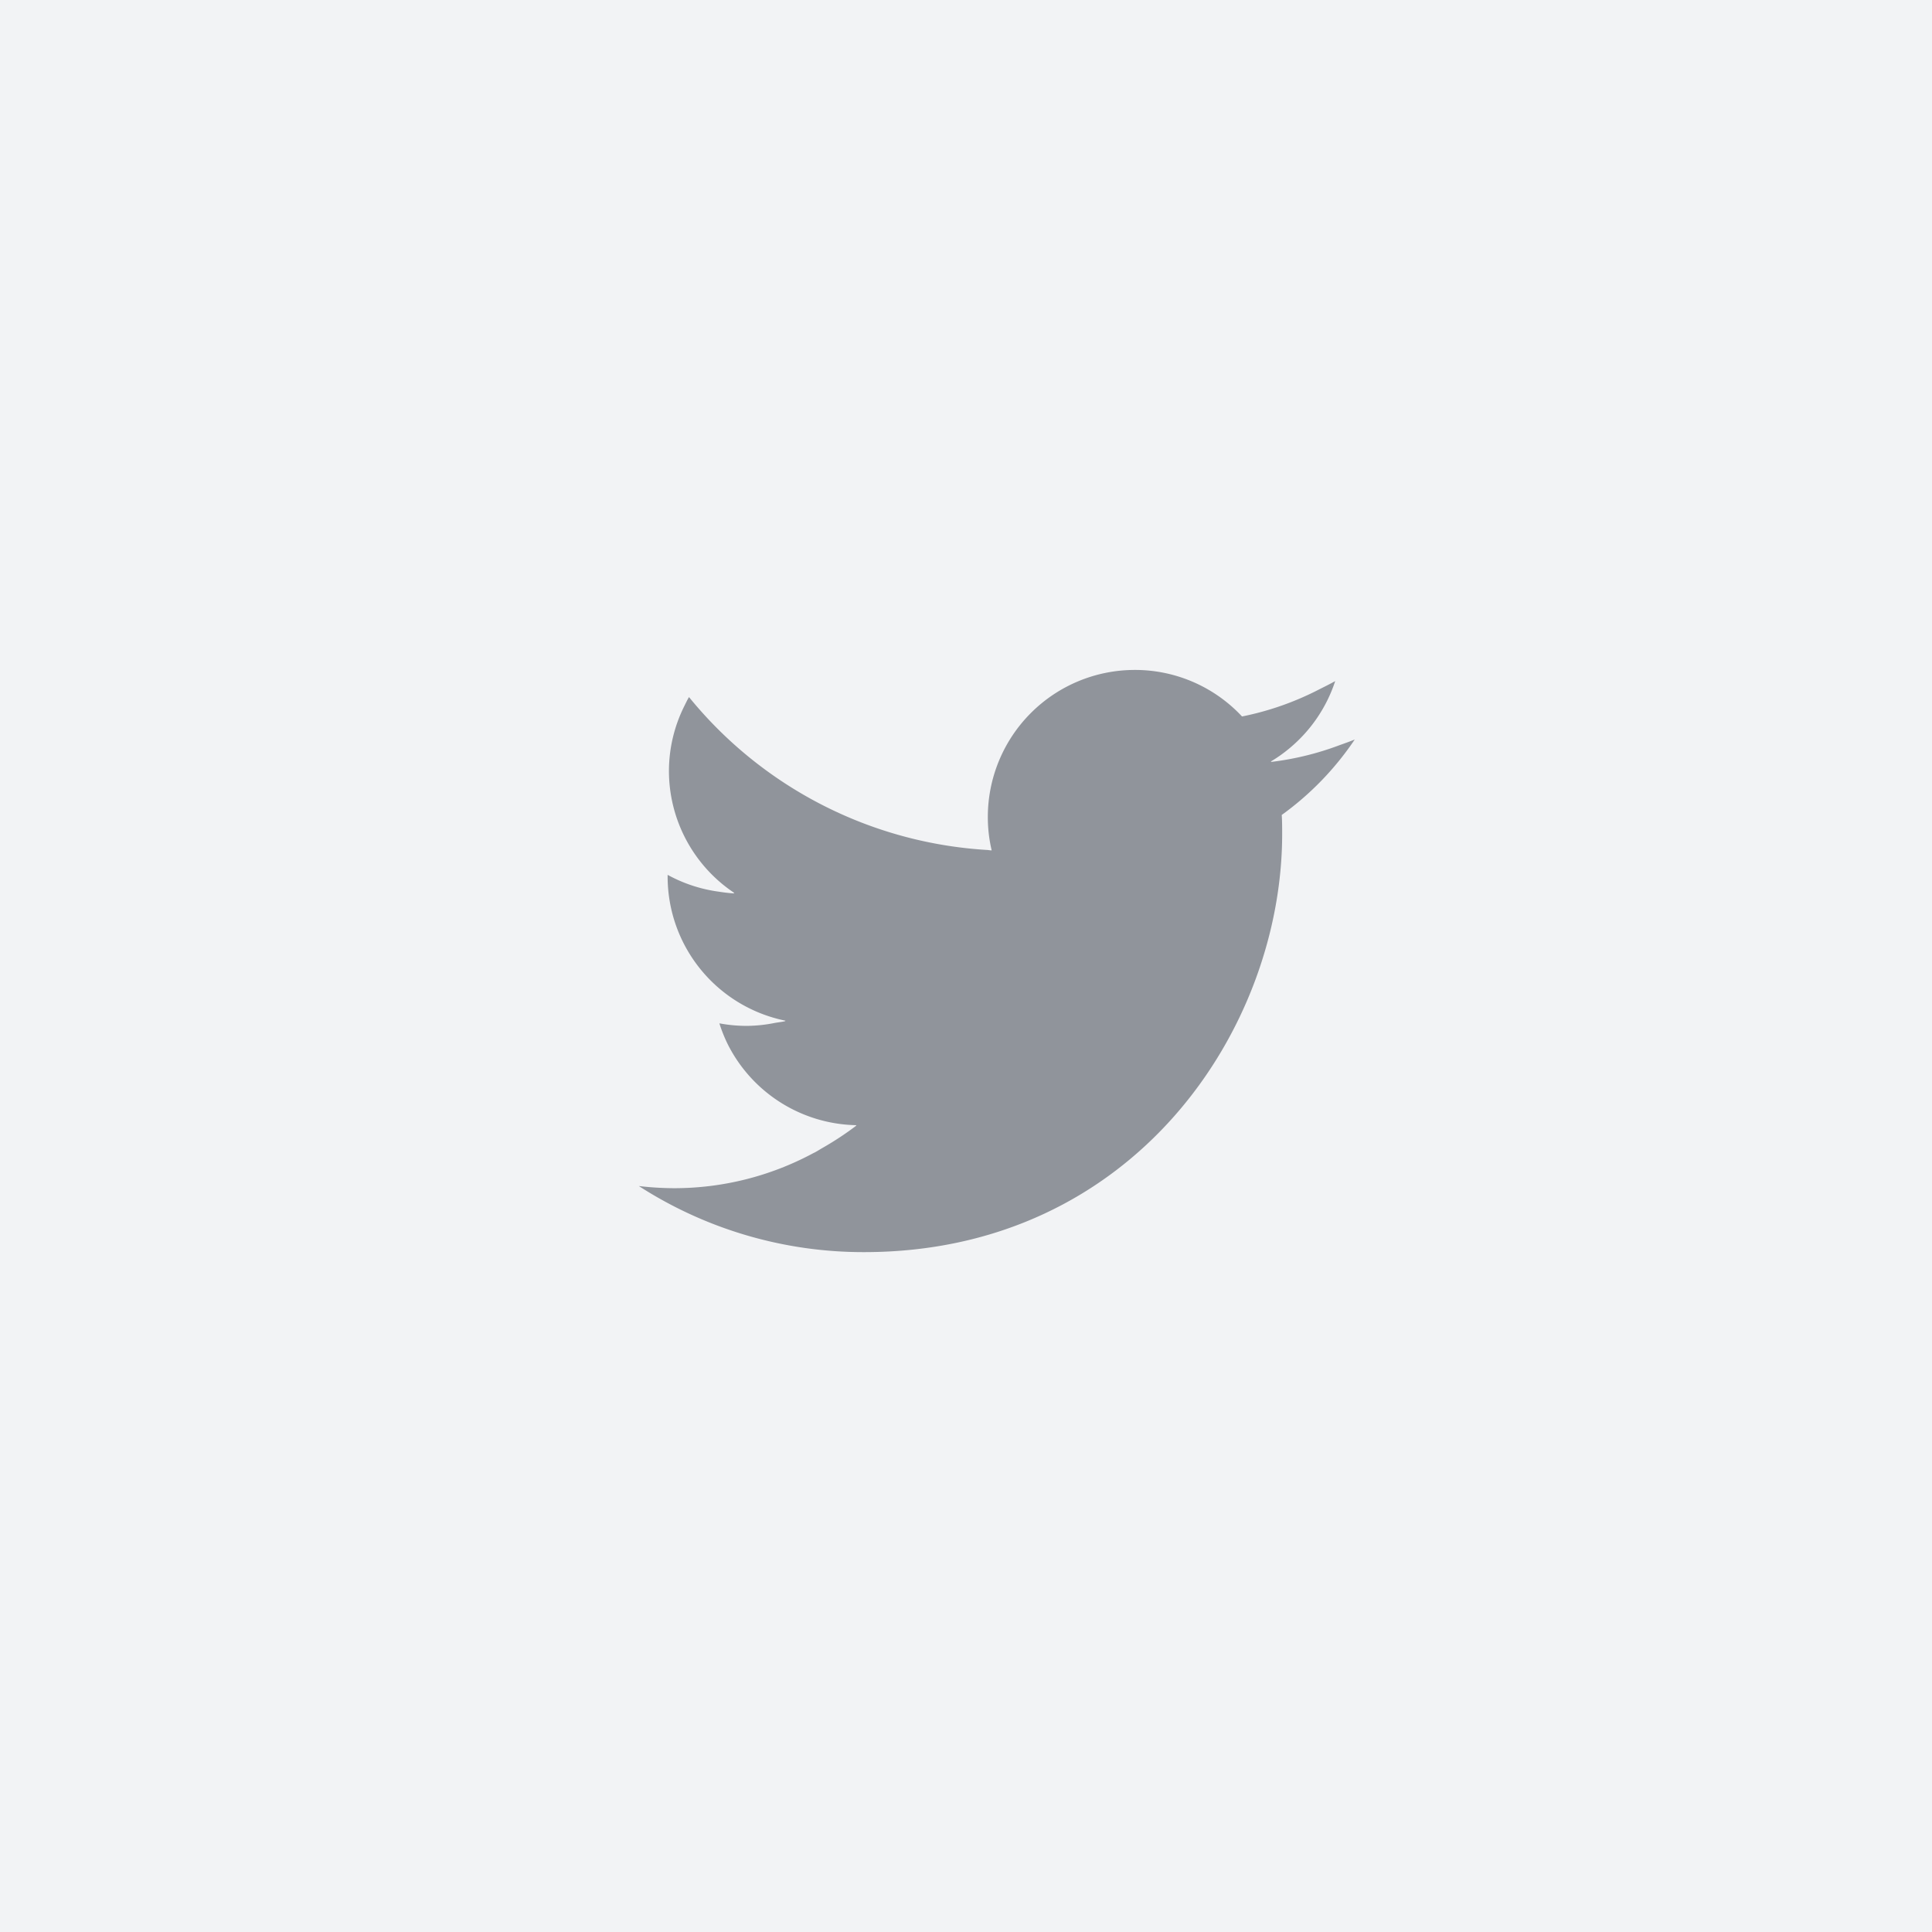
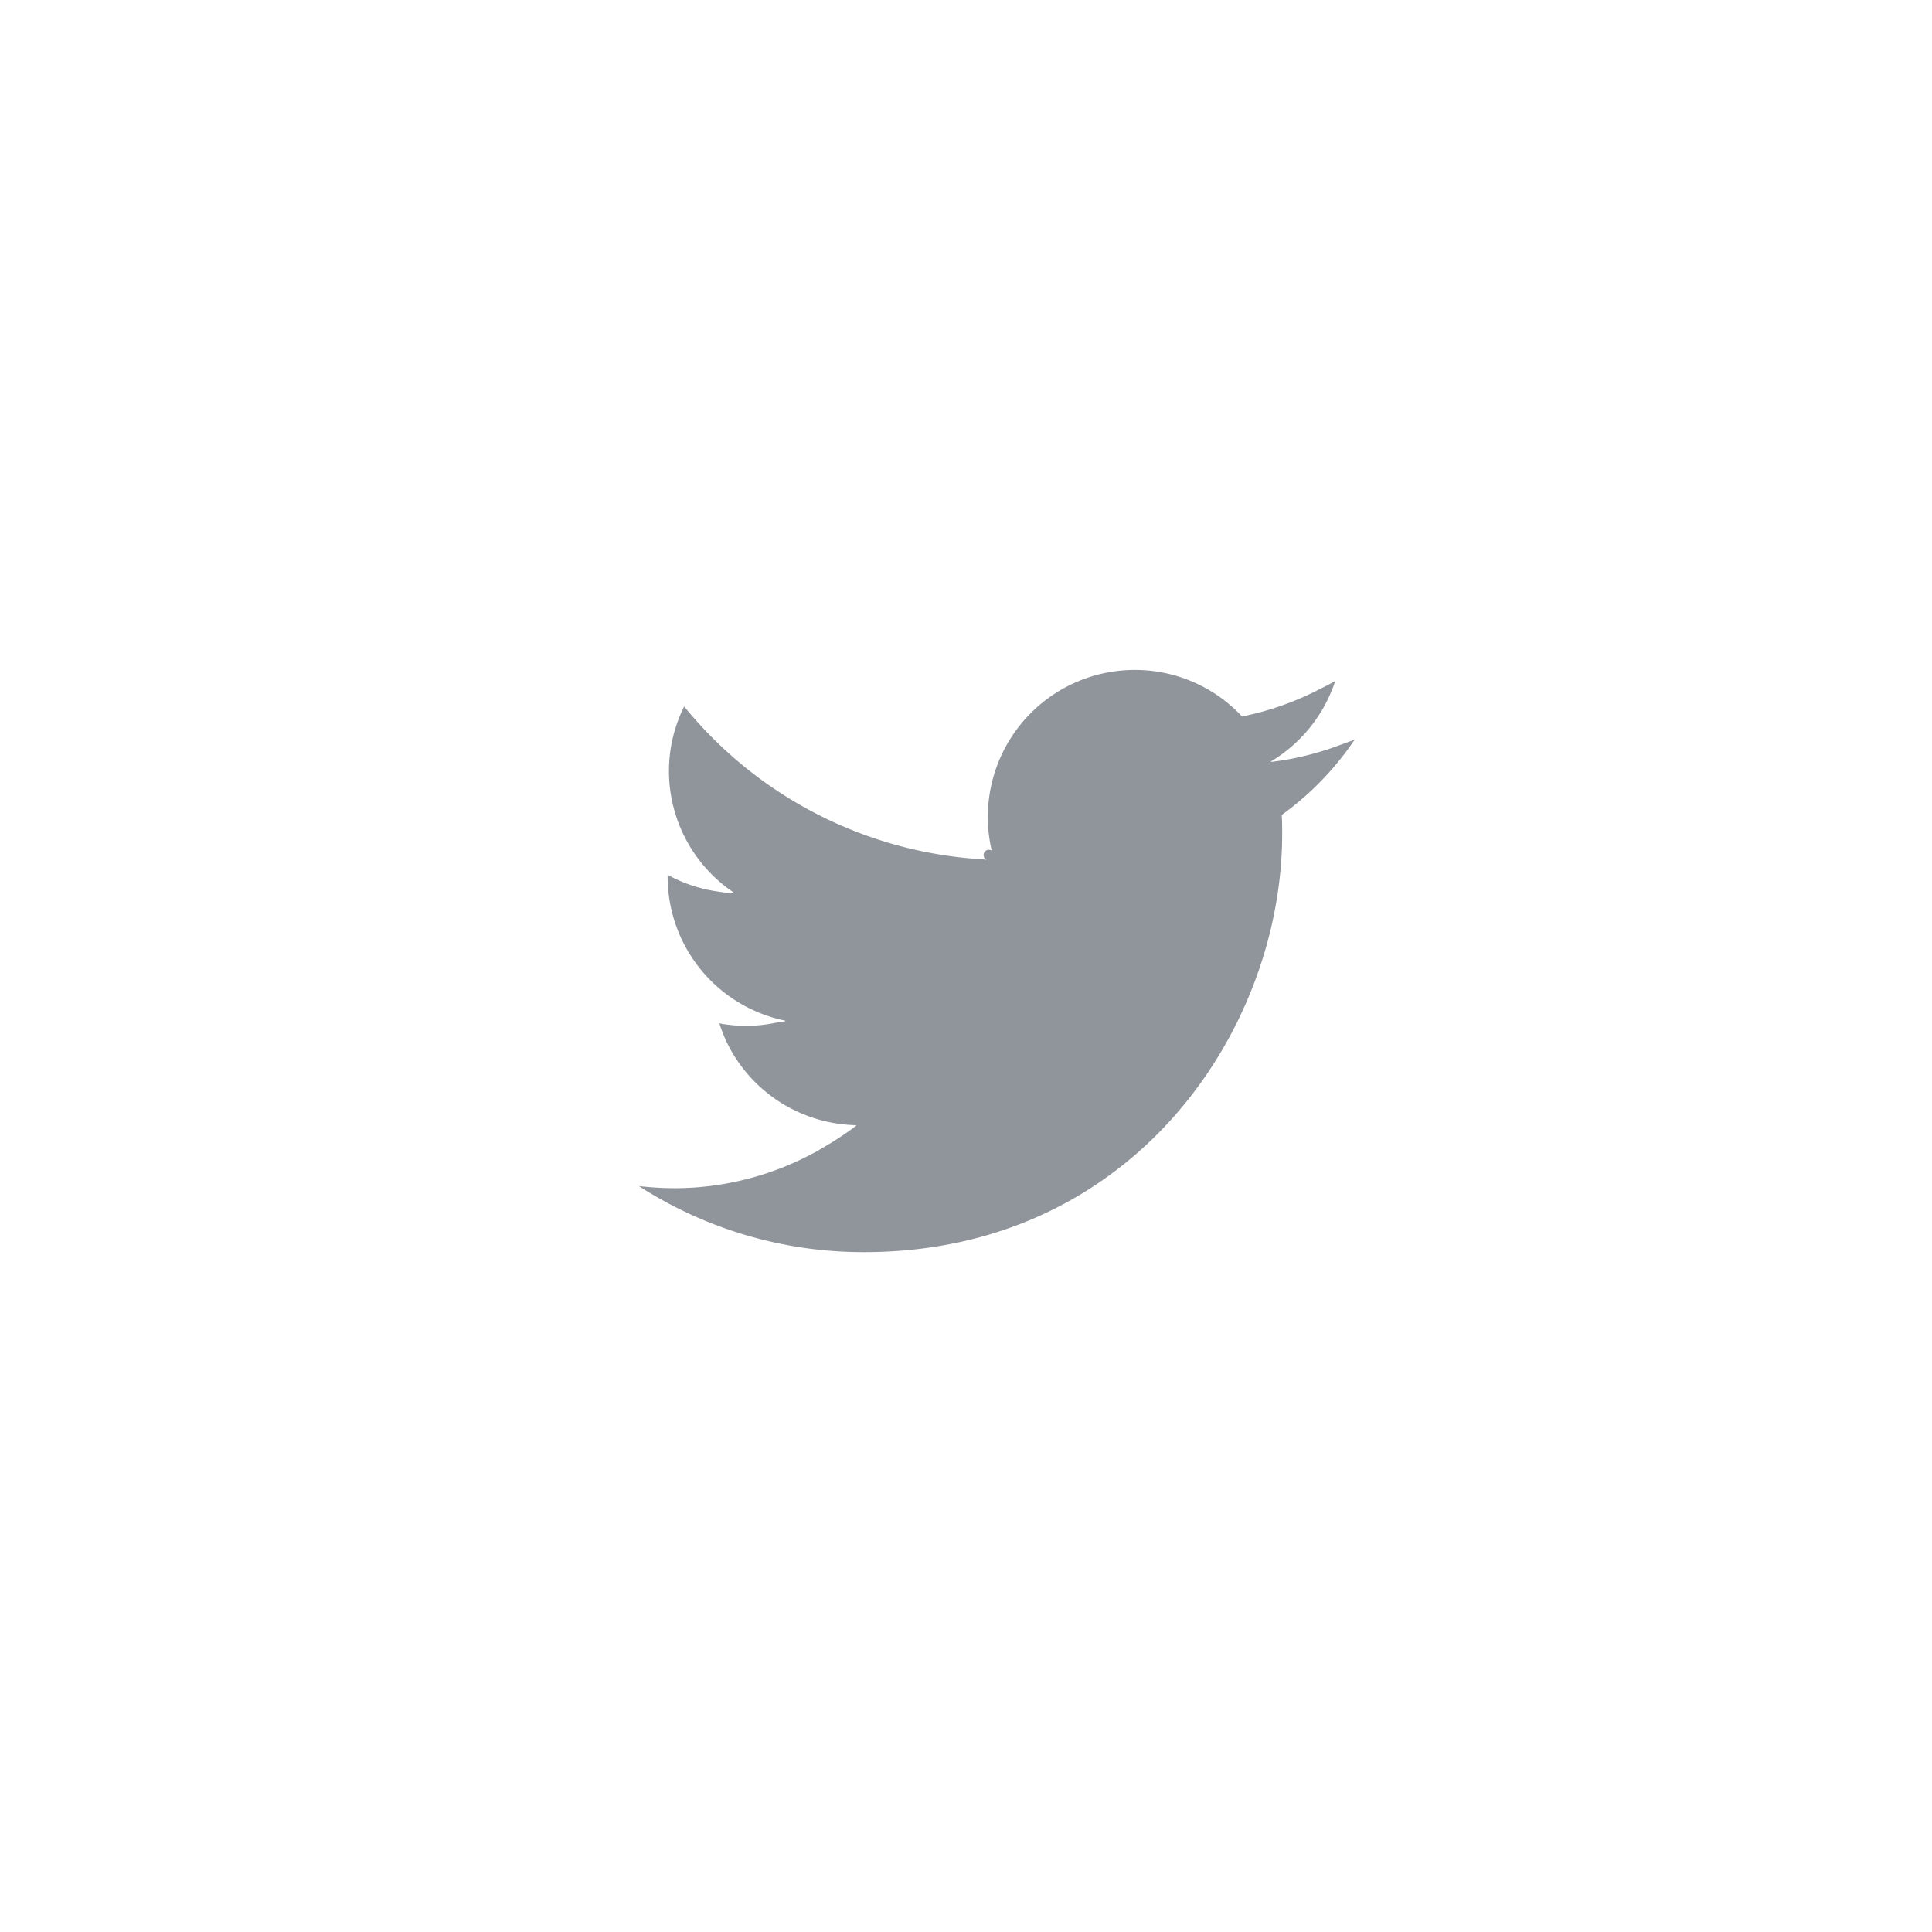
<svg xmlns="http://www.w3.org/2000/svg" width="124" height="124" viewBox="0 0 124 124">
  <g id="spmenu_sns_tw" transform="translate(-164 -1227)">
-     <rect id="長方形_2626" data-name="長方形 2626" width="124" height="124" transform="translate(164 1227)" fill="#f2f3f5" />
-     <path id="パス_11300" data-name="パス 11300" d="M-330.87,120.544l.028,0a9.2,9.2,0,0,1-.247-2.148,9.436,9.436,0,0,1,9.431-9.431,9.385,9.385,0,0,1,6.884,2.987,18.826,18.826,0,0,0,4.98-1.753c.335-.167.669-.333,1-.518a9.406,9.406,0,0,1-3.022,4.384,8.769,8.769,0,0,1-1.113.778c.018,0,.034-.005.051-.007-.017.01-.031.025-.048.035a18.726,18.726,0,0,0,4.424-1.082c.321-.114.643-.229.962-.358a19.093,19.093,0,0,1-4.685,4.841c.027.413.027.812.027,1.225,0,12.46-9.486,26.834-26.834,26.834a26.6,26.6,0,0,1-14.456-4.241,20.248,20.248,0,0,0,2.258.138,18.837,18.837,0,0,0,8.9-2.228c.056-.03.115-.055.171-.086.169-.093.331-.2.5-.294a19.719,19.719,0,0,0,2.134-1.412c-.011,0-.022,0-.033,0,.011-.008.023-.015.034-.024a9.437,9.437,0,0,1-8.247-5.174,9.5,9.5,0,0,1-.548-1.363,9.5,9.5,0,0,0,1.759.163,9.4,9.4,0,0,0,1.816-.193c.224-.036.45-.065.671-.111-.018,0-.034-.011-.051-.016.018,0,.038-.006.057-.011a9.438,9.438,0,0,1-7.573-9.252v-.11a9.443,9.443,0,0,0,3.3,1.082c.321.05.644.09.969.11-.012-.008-.023-.019-.036-.028.018,0,.034,0,.051,0a9.416,9.416,0,0,1-4.2-7.847,9.35,9.35,0,0,1,.976-4.127c.1-.2.194-.406.312-.6a26.722,26.722,0,0,0,19.133,9.812c.091.006.181.024.273.029A.038.038,0,0,1-330.87,120.544Z" transform="translate(558.49 1161.033)" fill="#90949b" />
+     <path id="パス_11300" data-name="パス 11300" d="M-330.87,120.544l.028,0a9.2,9.2,0,0,1-.247-2.148,9.436,9.436,0,0,1,9.431-9.431,9.385,9.385,0,0,1,6.884,2.987,18.826,18.826,0,0,0,4.98-1.753c.335-.167.669-.333,1-.518a9.406,9.406,0,0,1-3.022,4.384,8.769,8.769,0,0,1-1.113.778c.018,0,.034-.005.051-.007-.017.01-.031.025-.048.035a18.726,18.726,0,0,0,4.424-1.082c.321-.114.643-.229.962-.358a19.093,19.093,0,0,1-4.685,4.841c.027.413.027.812.027,1.225,0,12.46-9.486,26.834-26.834,26.834a26.6,26.6,0,0,1-14.456-4.241,20.248,20.248,0,0,0,2.258.138,18.837,18.837,0,0,0,8.9-2.228c.056-.03.115-.055.171-.086.169-.093.331-.2.5-.294a19.719,19.719,0,0,0,2.134-1.412c-.011,0-.022,0-.033,0,.011-.008.023-.015.034-.024a9.437,9.437,0,0,1-8.247-5.174,9.5,9.5,0,0,1-.548-1.363,9.5,9.5,0,0,0,1.759.163,9.4,9.4,0,0,0,1.816-.193c.224-.036.45-.065.671-.111-.018,0-.034-.011-.051-.016.018,0,.038-.006.057-.011a9.438,9.438,0,0,1-7.573-9.252v-.11a9.443,9.443,0,0,0,3.3,1.082c.321.05.644.09.969.11-.012-.008-.023-.019-.036-.028.018,0,.034,0,.051,0a9.416,9.416,0,0,1-4.2-7.847,9.35,9.35,0,0,1,.976-4.127a26.722,26.722,0,0,0,19.133,9.812c.091.006.181.024.273.029A.038.038,0,0,1-330.87,120.544Z" transform="translate(558.49 1161.033)" fill="#90949b" />
  </g>
</svg>